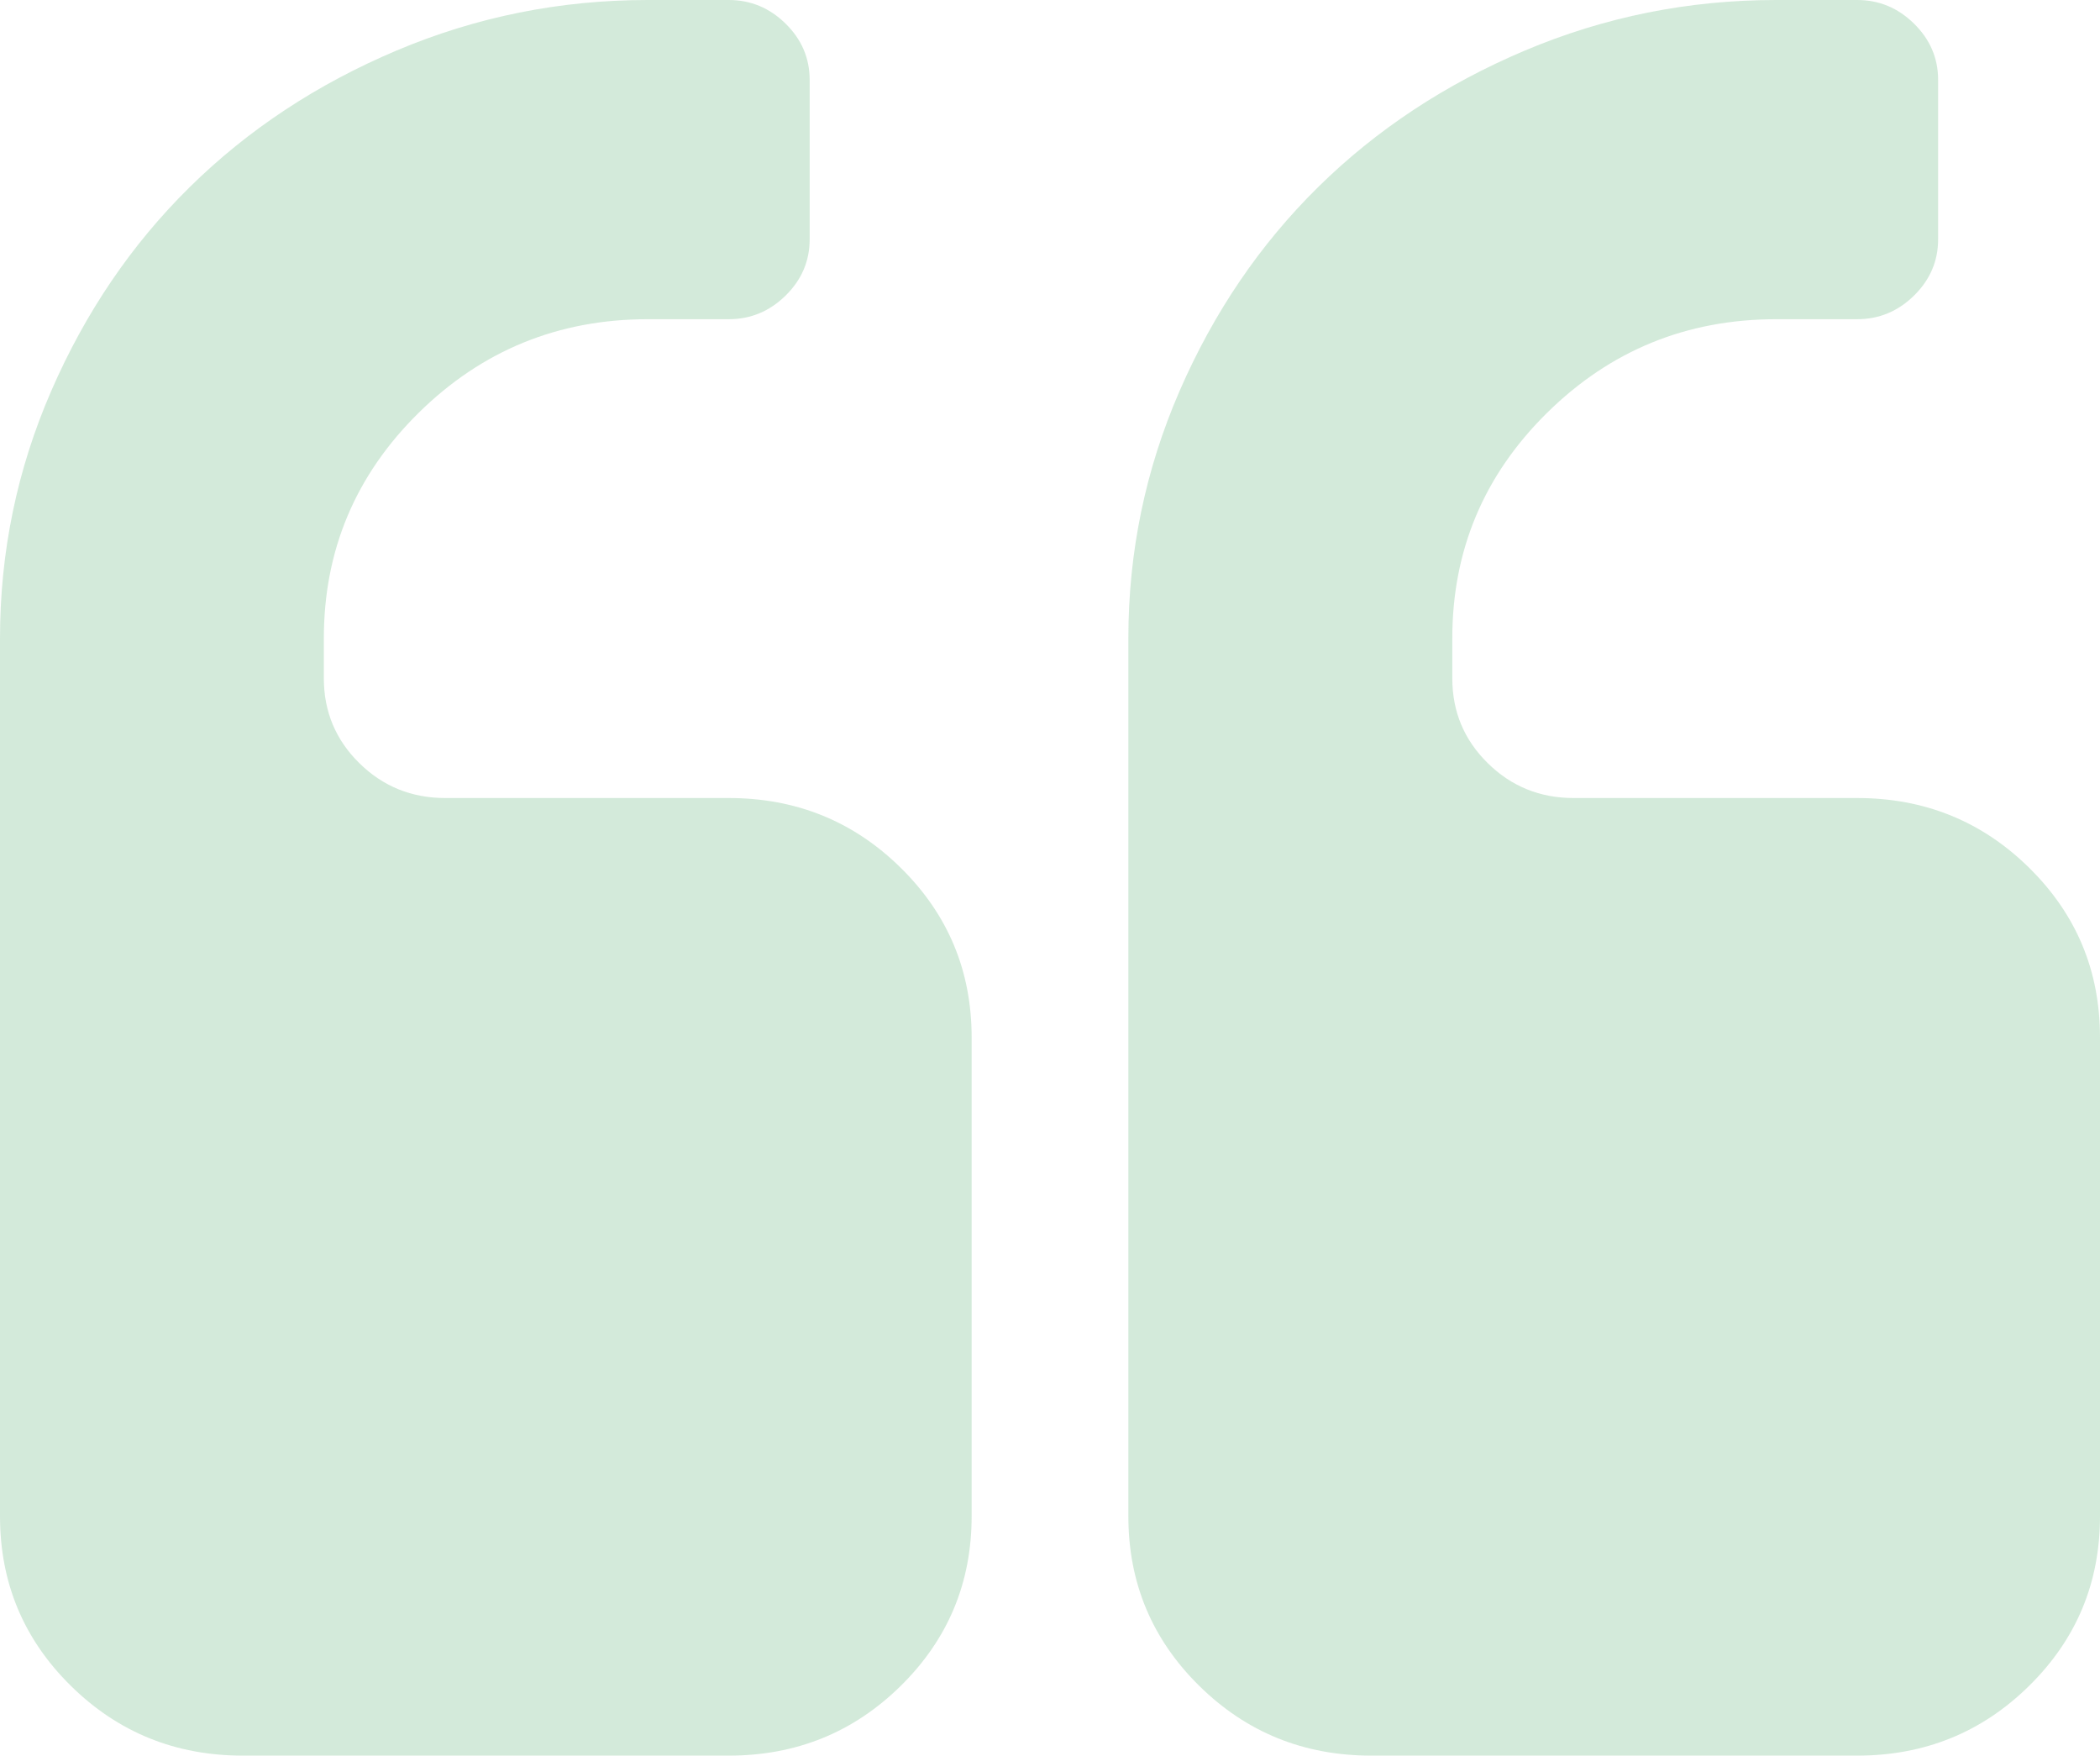
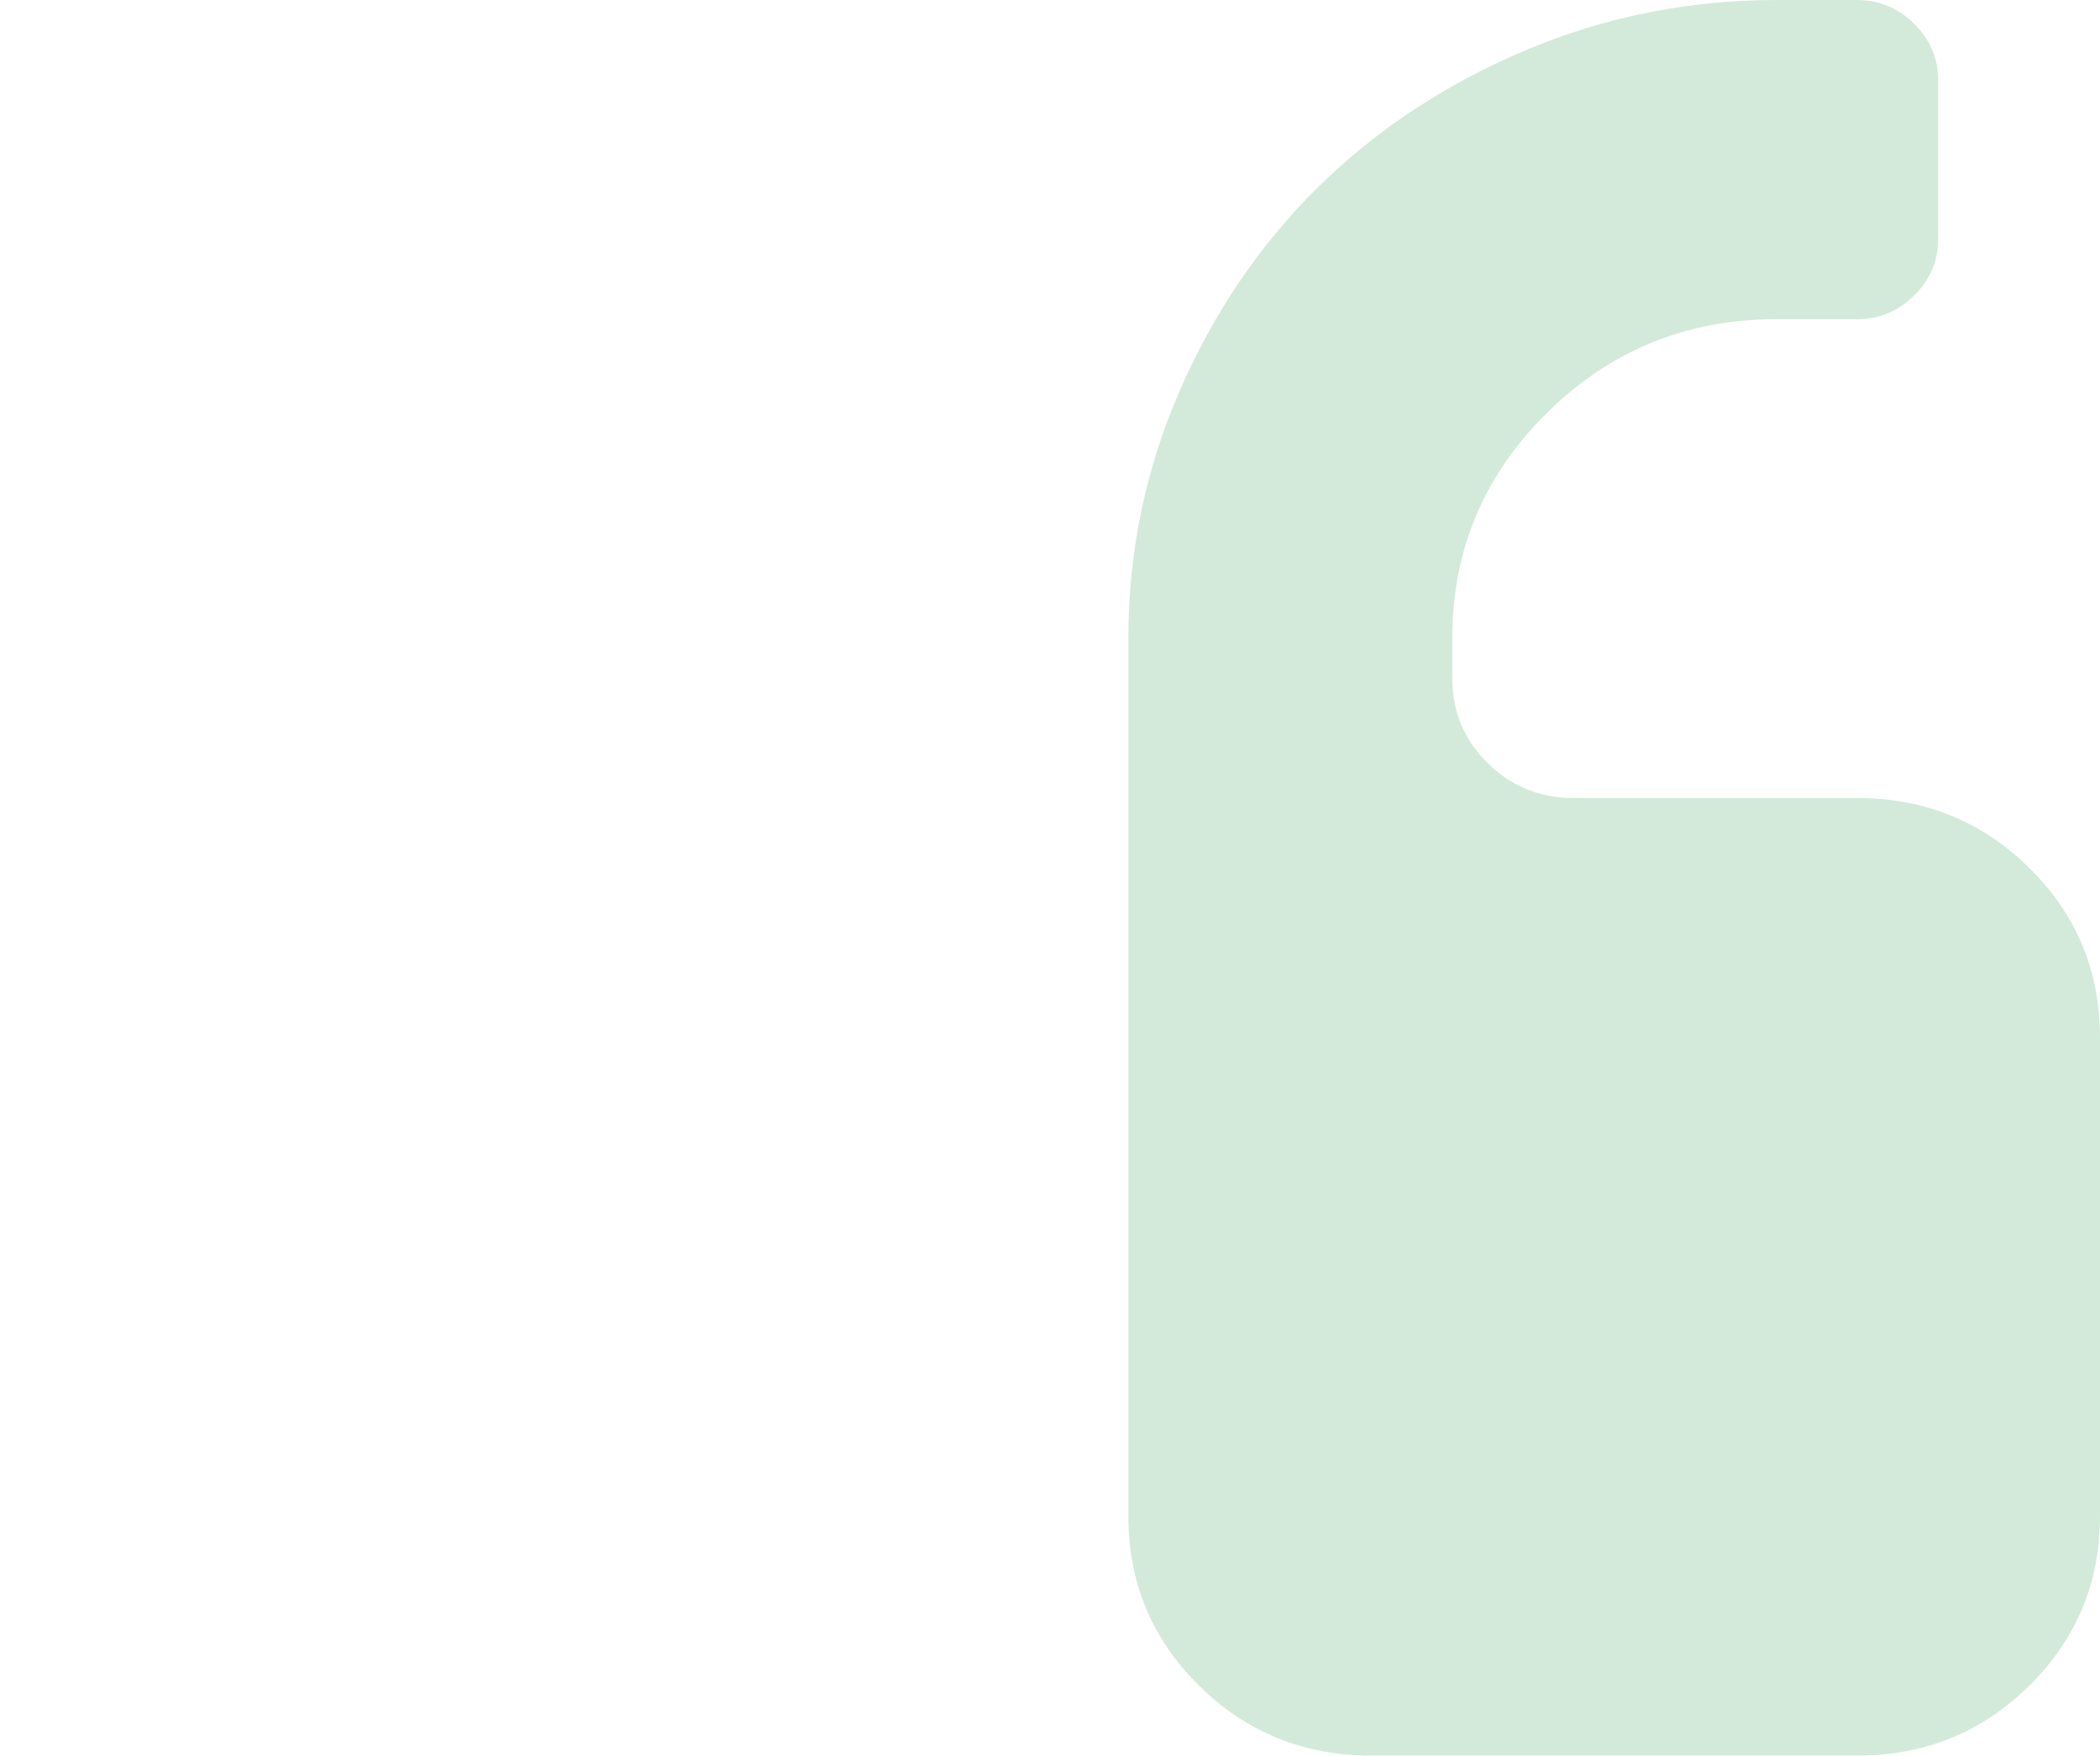
<svg xmlns="http://www.w3.org/2000/svg" width="67" height="56" viewBox="0 0 67 56" fill="none">
-   <path opacity="0.2" d="M23.249 25.455H14.208C13.131 25.455 12.216 25.084 11.463 24.341C10.71 23.599 10.332 22.697 10.332 21.636V20.364C10.332 17.553 11.342 15.154 13.36 13.165C15.379 11.177 17.814 10.182 20.666 10.182H23.249C23.949 10.182 24.554 9.93 25.066 9.427C25.577 8.923 25.832 8.326 25.832 7.637V2.546C25.832 1.856 25.577 1.259 25.066 0.756C24.554 0.252 23.949 0 23.249 0H20.666C17.867 0 15.197 0.537 12.654 1.611C10.111 2.685 7.912 4.137 6.055 5.966C4.198 7.795 2.725 9.963 1.635 12.469C0.545 14.975 0 17.606 0 20.364V48.363C0 50.486 0.753 52.288 2.26 53.773C3.767 55.258 5.597 56 7.75 56H23.25C25.403 56 27.233 55.258 28.74 53.773C30.247 52.288 31 50.486 31 48.363V33.091C31 30.969 30.247 29.167 28.739 27.682C27.232 26.197 25.402 25.455 23.249 25.455Z" fill="#239A48" />
  <path opacity="0.2" d="M64.741 27.682C63.234 26.197 61.404 25.455 59.251 25.455H50.209C49.133 25.455 48.217 25.084 47.465 24.341C46.711 23.599 46.335 22.697 46.335 21.636V20.364C46.335 17.553 47.344 15.154 49.362 13.165C51.38 11.177 53.815 10.182 56.669 10.182H59.251C59.951 10.182 60.557 9.93 61.068 9.427C61.579 8.923 61.835 8.326 61.835 7.637V2.546C61.835 1.856 61.579 1.259 61.068 0.756C60.557 0.252 59.951 0 59.251 0H56.669C53.868 0 51.199 0.537 48.654 1.611C46.112 2.685 43.913 4.137 42.056 5.966C40.199 7.795 38.725 9.963 37.635 12.469C36.546 14.975 36 17.606 36 20.364V48.363C36 50.486 36.754 52.288 38.26 53.773C39.767 55.258 41.597 56 43.75 56H59.251C61.404 56 63.233 55.258 64.74 53.773C66.248 52.288 67 50.486 67 48.363V33.091C67 30.969 66.248 29.167 64.741 27.682Z" fill="#239A48" />
</svg>